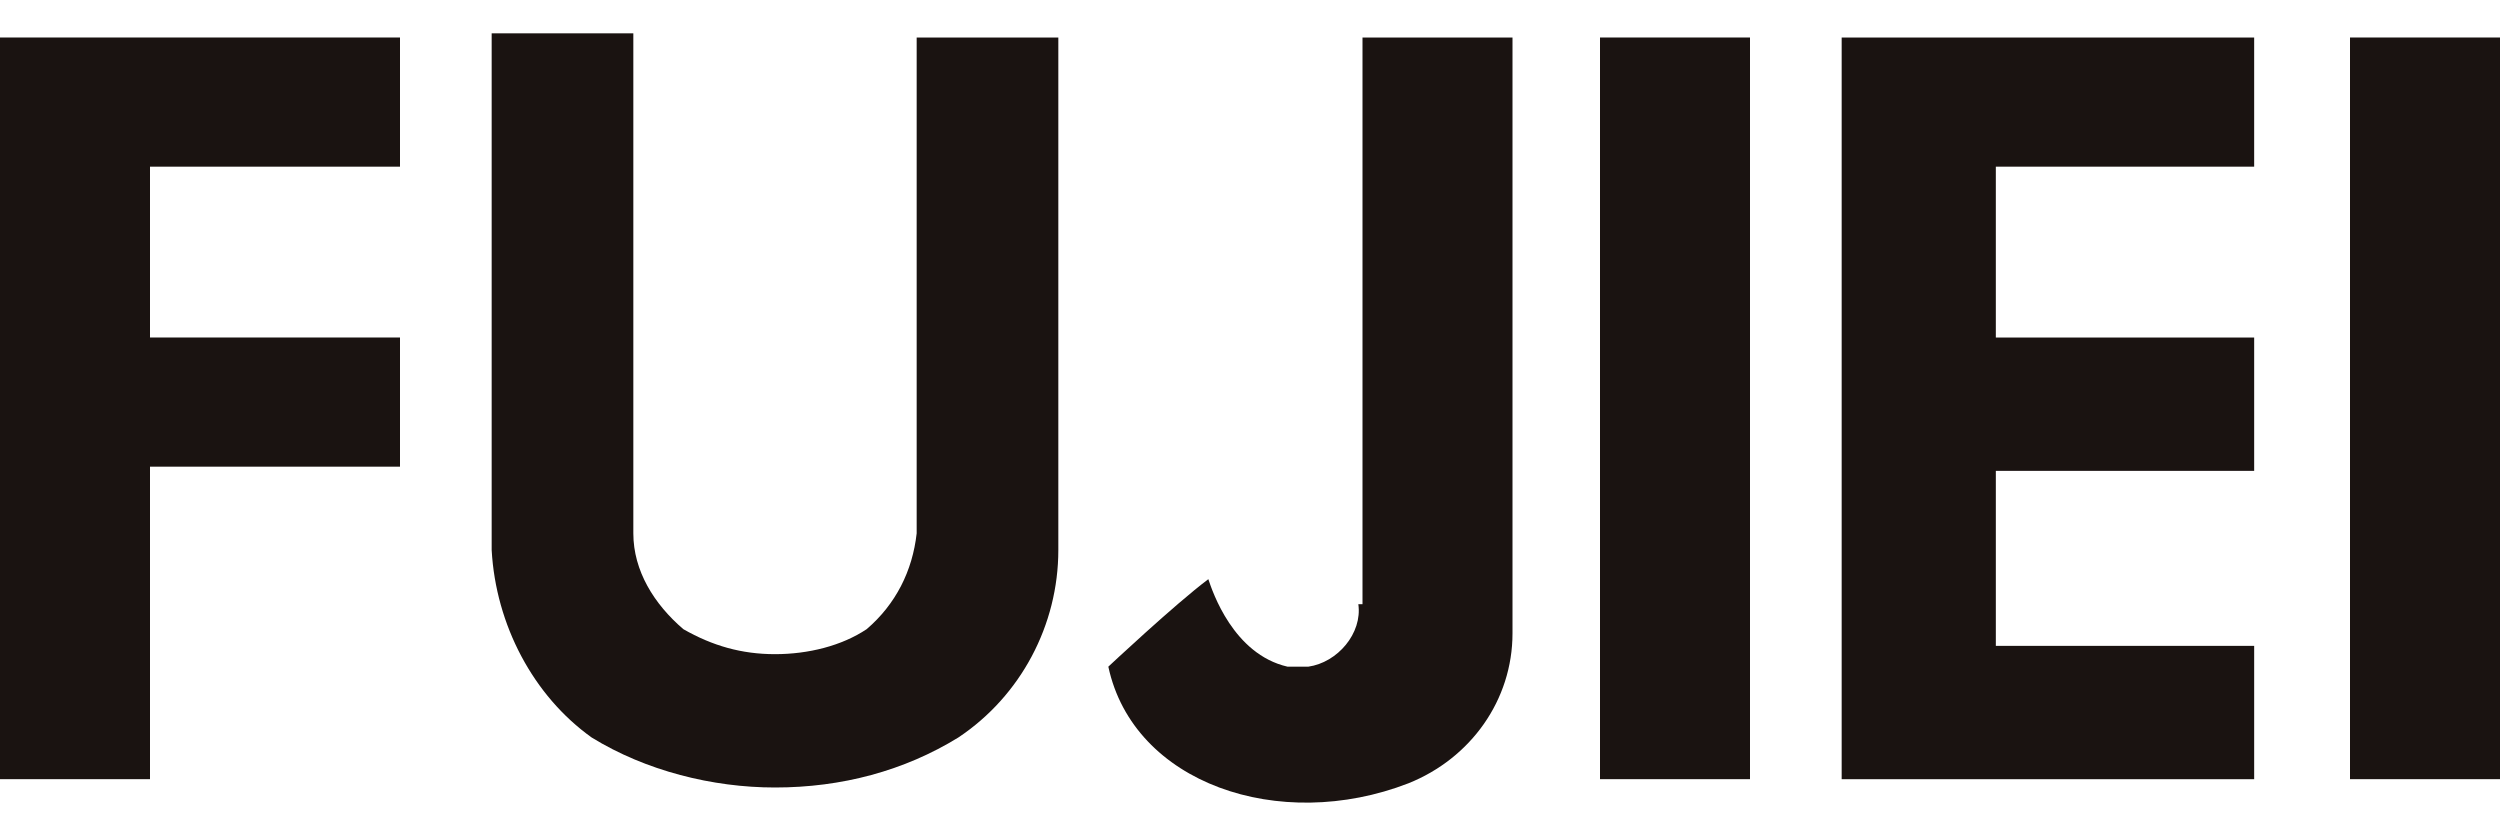
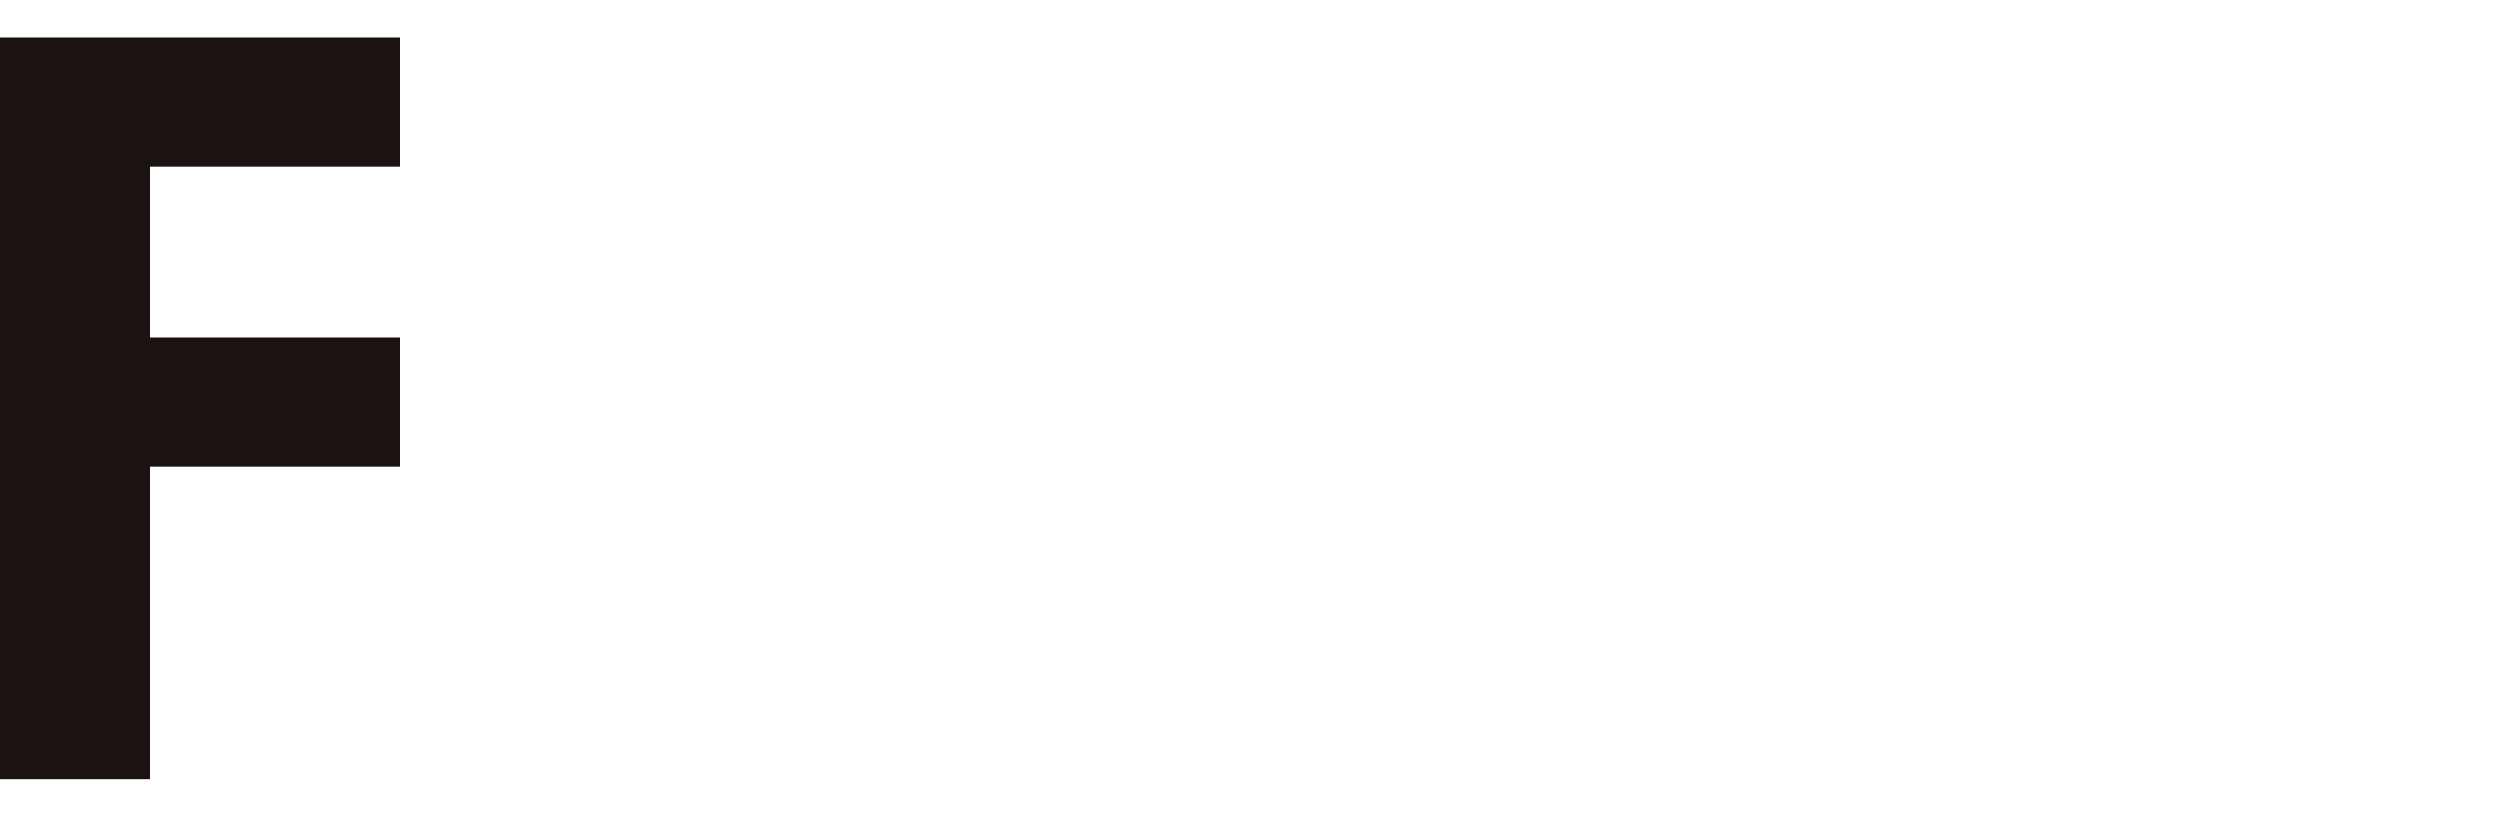
<svg xmlns="http://www.w3.org/2000/svg" version="1.1" id="logo" x="0px" y="0px" viewBox="0 0 60 20" style="enable-background:new 0 0 60 20;" xml:space="preserve">
  <style type="text/css">
	.st0{fill:#1A1311;}
</style>
  <g>
    <path id="f" class="st0" d="M3.6,4h6V0.9H0v17.8h3.6v-7.5h6V8.1h-6V4z" />
-     <path id="e" class="st0" d="M44.2,18.7h9.9v-3.2h-6.2v-4.2h6.2V8.1h-6.2V4h6.2V0.9h-9.9V18.7z" />
-     <rect id="i_1_" x="56.4" y="0.9" class="st0" width="3.6" height="17.8" />
-     <rect id="i" x="38.4" y="0.9" class="st0" width="3.6" height="17.8" />
-     <path id="u" class="st0" d="M22,12.8c-0.1,0.9-0.5,1.7-1.2,2.3c-0.6,0.4-1.4,0.6-2.2,0.6c-0.8,0-1.5-0.2-2.2-0.6   c-0.7-0.6-1.2-1.4-1.2-2.3v-12h-3.4v12.4c0.1,1.8,1,3.5,2.4,4.5c1.3,0.8,2.9,1.2,4.4,1.2c1.6,0,3.1-0.4,4.4-1.2   c1.5-1,2.4-2.7,2.4-4.5V0.9H22L22,12.8z" />
-     <path id="j" class="st0" d="M32.6,14.5c0.1,0.7-0.5,1.4-1.2,1.5c-0.2,0-0.4,0-0.5,0c-1.3-0.3-1.8-1.8-1.9-2.1   c-0.8,0.6-2.4,2.1-2.4,2.1c0.6,2.8,4.1,4,7.2,2.8c1.5-0.6,2.5-2,2.5-3.6V0.9h-3.6V14.5z" />
  </g>
</svg>